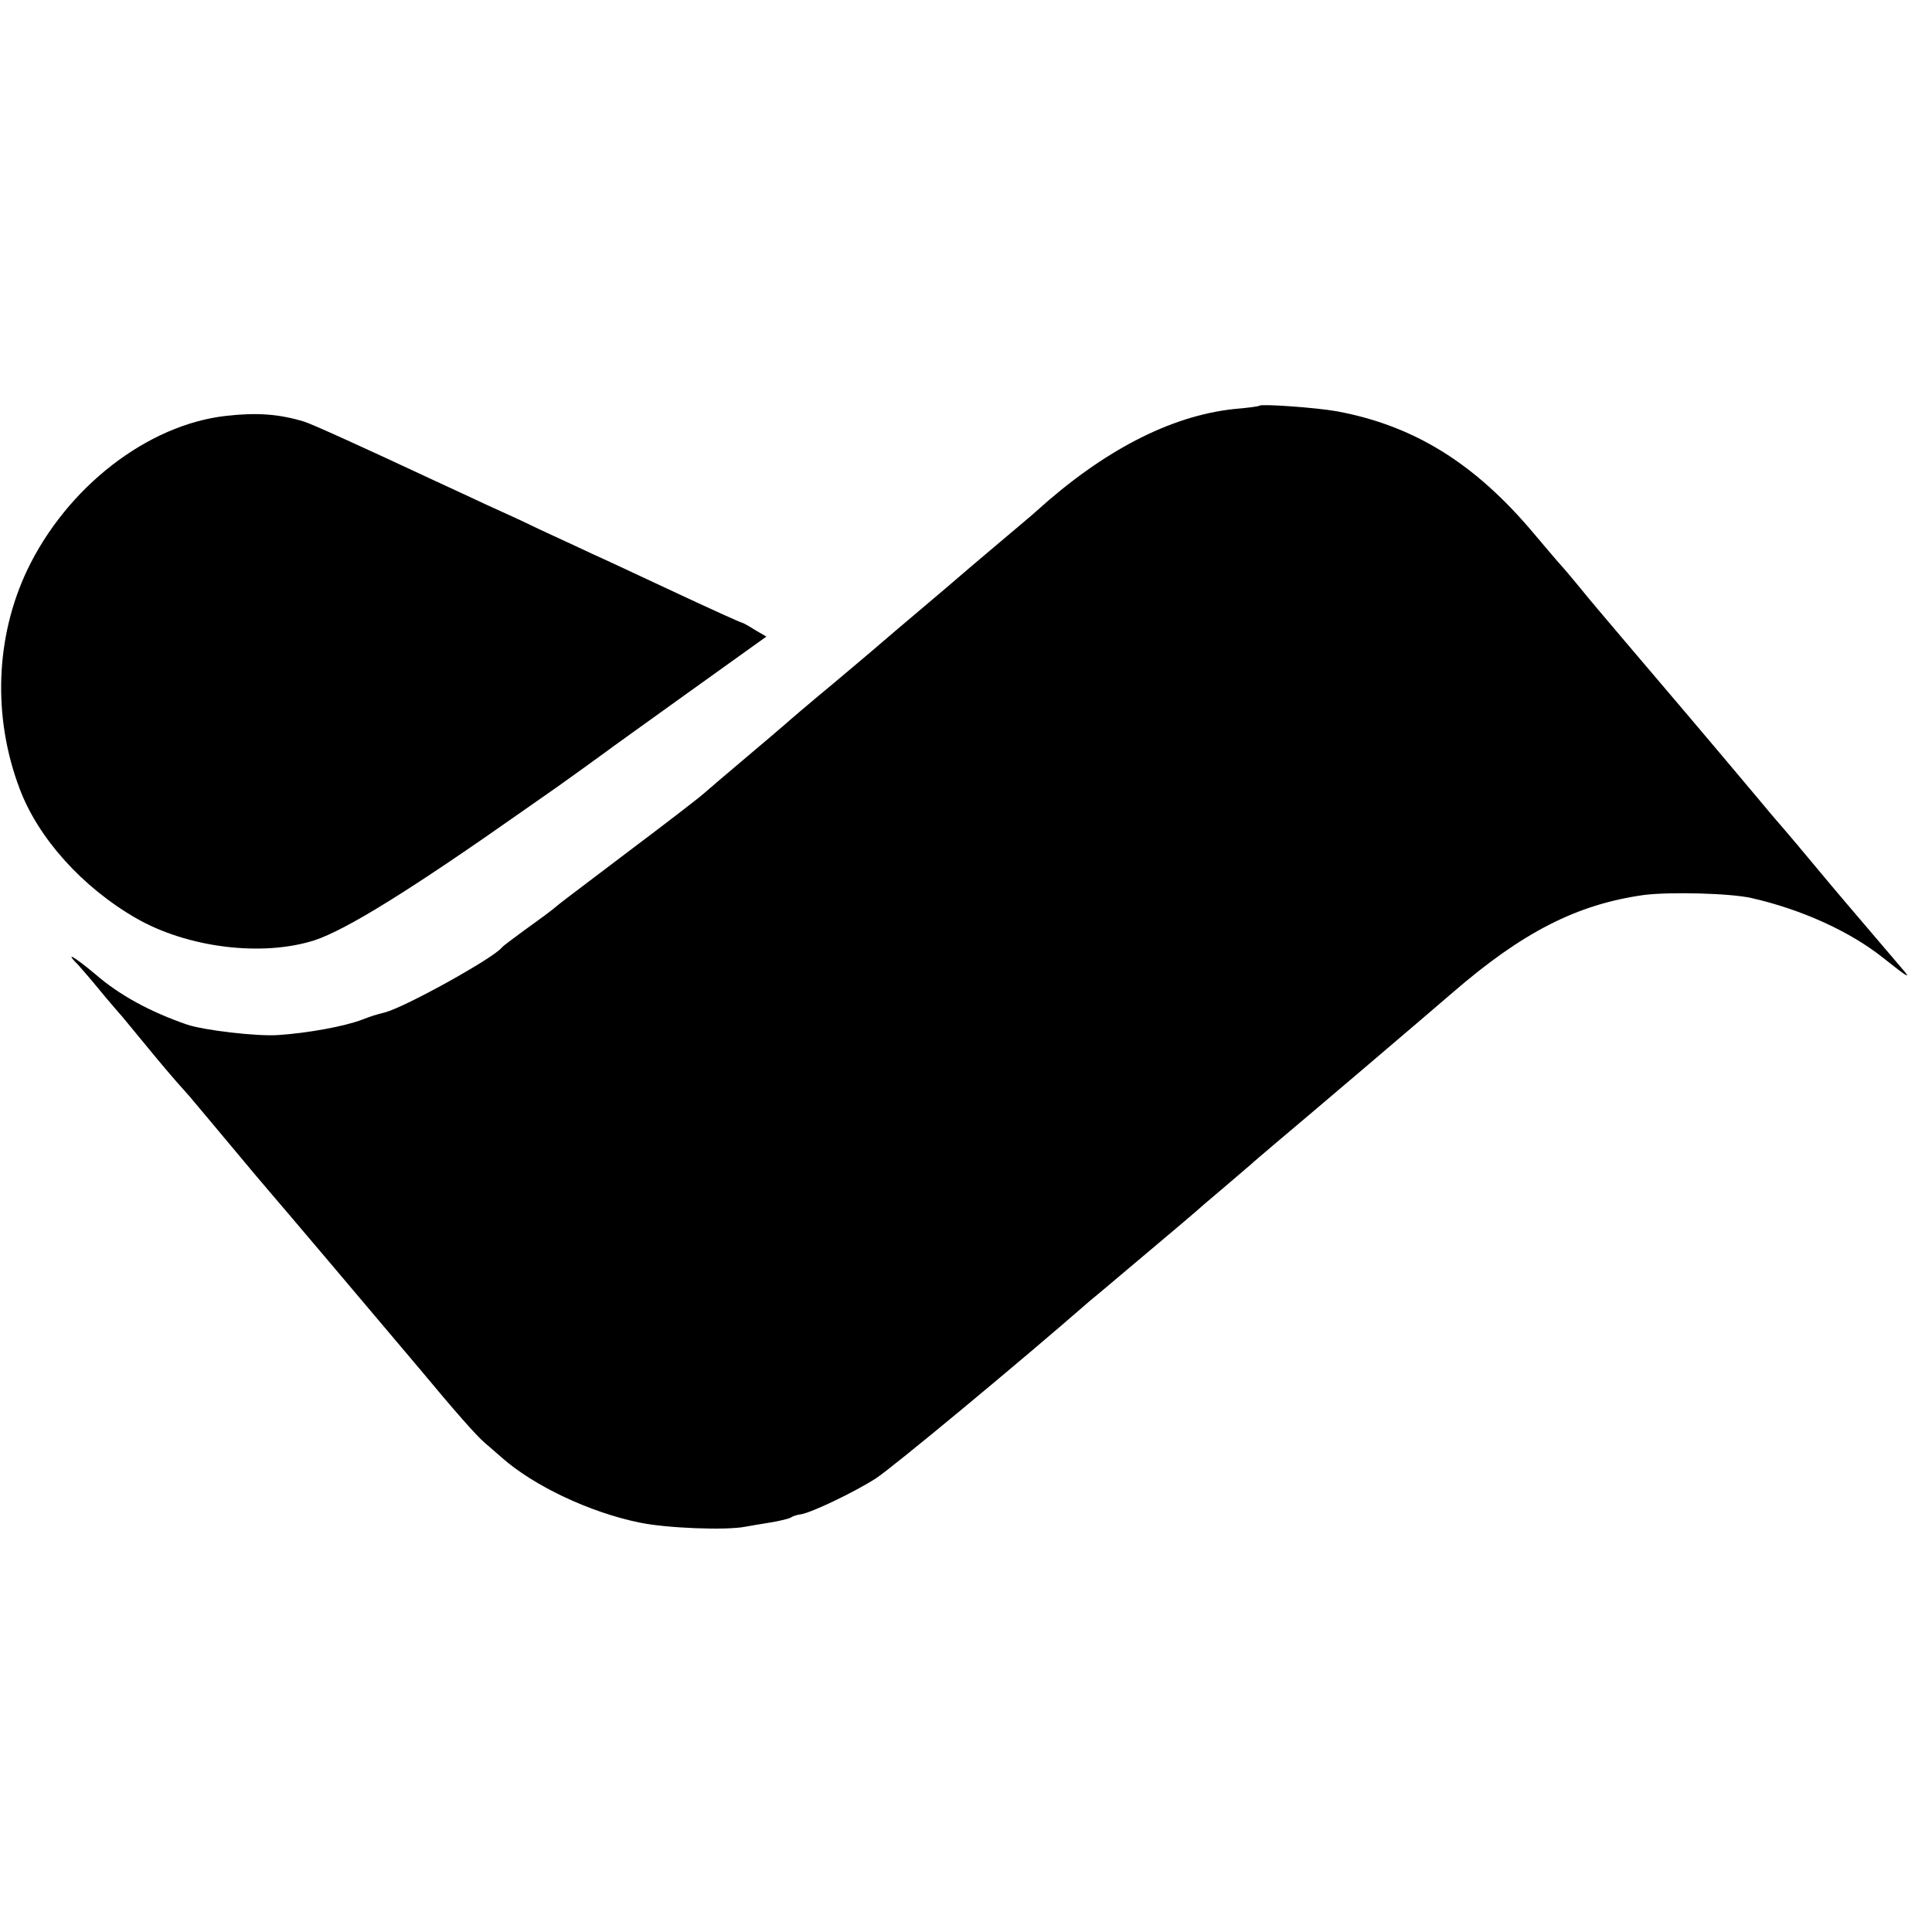
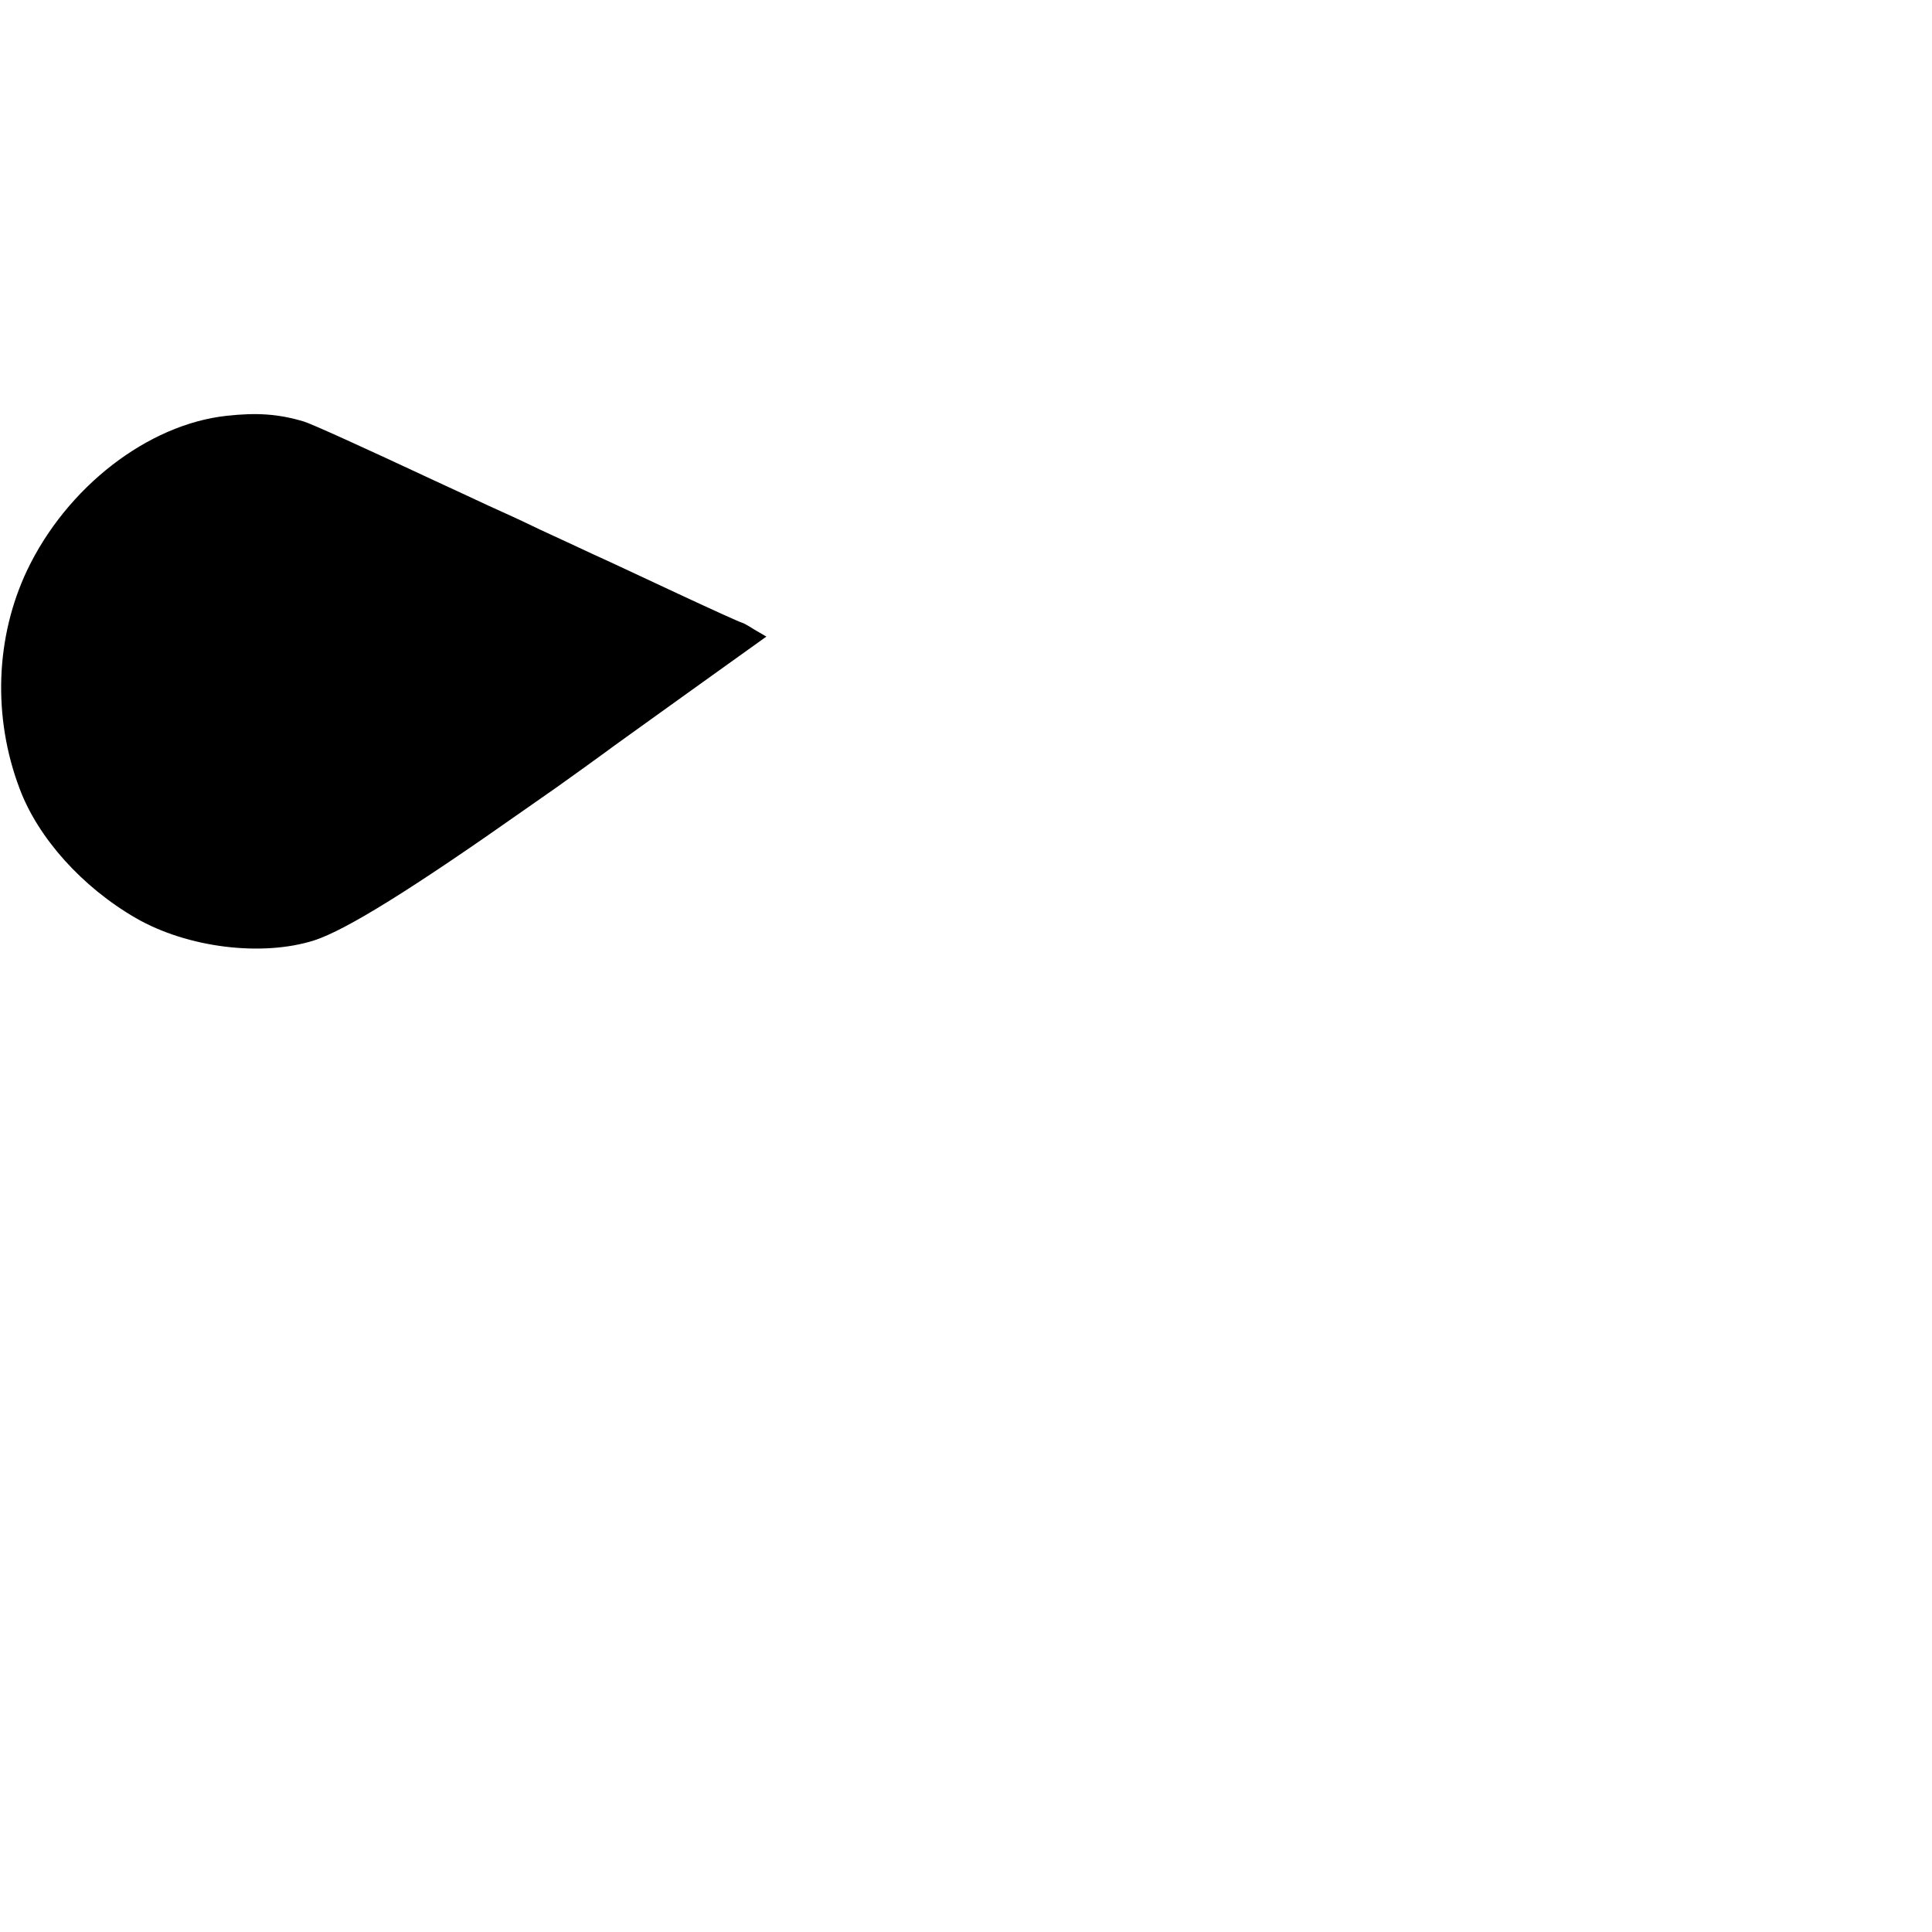
<svg xmlns="http://www.w3.org/2000/svg" version="1.0" width="512pt" height="512pt" viewBox="0 0 512 512" preserveAspectRatio="xMidYMid meet">
  <g transform="translate(0,512) scale(0.1,-0.1)" fill="#000000" stroke="none">
-     <path d="M3338 4045 c-2 -2 -32 -6 -68 -9 -168 -18 -346 -110 -524 -271 -6 -6 -54 -46 -106 -90 -52 -44 -97 -82 -100 -85 -3 -3 -48 -41 -100 -85 -52 -44 -97 -82 -100 -85 -3 -3 -61 -52 -130 -110 -69 -57 -127 -107 -130 -110 -3 -3 -48 -41 -100 -85 -52 -44 -104 -88 -115 -98 -11 -10 -99 -78 -195 -150 -96 -73 -180 -136 -187 -142 -25 -21 -39 -31 -93 -70 -30 -22 -57 -42 -60 -46 -22 -28 -254 -157 -310 -172 -31 -8 -33 -9 -60 -19 -46 -18 -146 -36 -223 -41 -56 -4 -199 13 -242 28 -96 33 -179 78 -242 133 -60 50 -83 62 -45 24 9 -10 35 -40 57 -67 22 -27 45 -53 50 -59 6 -6 30 -36 55 -66 55 -67 84 -102 131 -154 19 -23 71 -84 114 -136 43 -52 89 -106 101 -120 21 -24 248 -292 393 -464 99 -119 152 -179 175 -199 12 -10 32 -28 46 -40 85 -75 233 -145 365 -172 72 -15 229 -21 280 -11 11 2 40 7 65 11 25 4 50 10 55 13 6 4 18 8 28 9 29 5 140 58 198 95 42 27 380 307 569 472 14 11 81 68 150 126 69 58 127 107 130 110 3 3 34 30 70 60 35 30 70 60 76 65 6 6 35 30 64 55 67 56 395 335 469 399 186 161 330 234 506 259 68 9 231 5 287 -8 132 -30 260 -88 348 -158 68 -54 77 -59 49 -27 -27 32 -147 172 -183 215 -91 109 -122 146 -131 156 -5 6 -29 33 -51 60 -177 211 -256 303 -380 449 -38 45 -85 100 -104 124 -19 23 -44 53 -55 65 -11 12 -42 49 -70 82 -157 187 -318 286 -522 324 -56 10 -199 20 -205 15z" />
    <path d="M600 4018 c-209 -23 -423 -189 -528 -409 -84 -177 -92 -389 -20 -579 49 -131 166 -261 308 -343 137 -79 335 -103 473 -59 85 28 256 134 557 346 36 25 73 51 83 58 27 19 120 86 132 95 6 5 104 75 218 157 l208 149 -31 18 c-17 11 -32 19 -34 19 -3 0 -78 34 -168 76 -90 42 -192 90 -228 106 -36 17 -99 46 -140 65 -41 20 -104 49 -140 65 -36 17 -99 46 -140 65 -186 87 -327 151 -345 156 -67 20 -124 24 -205 15z" />
  </g>
</svg>